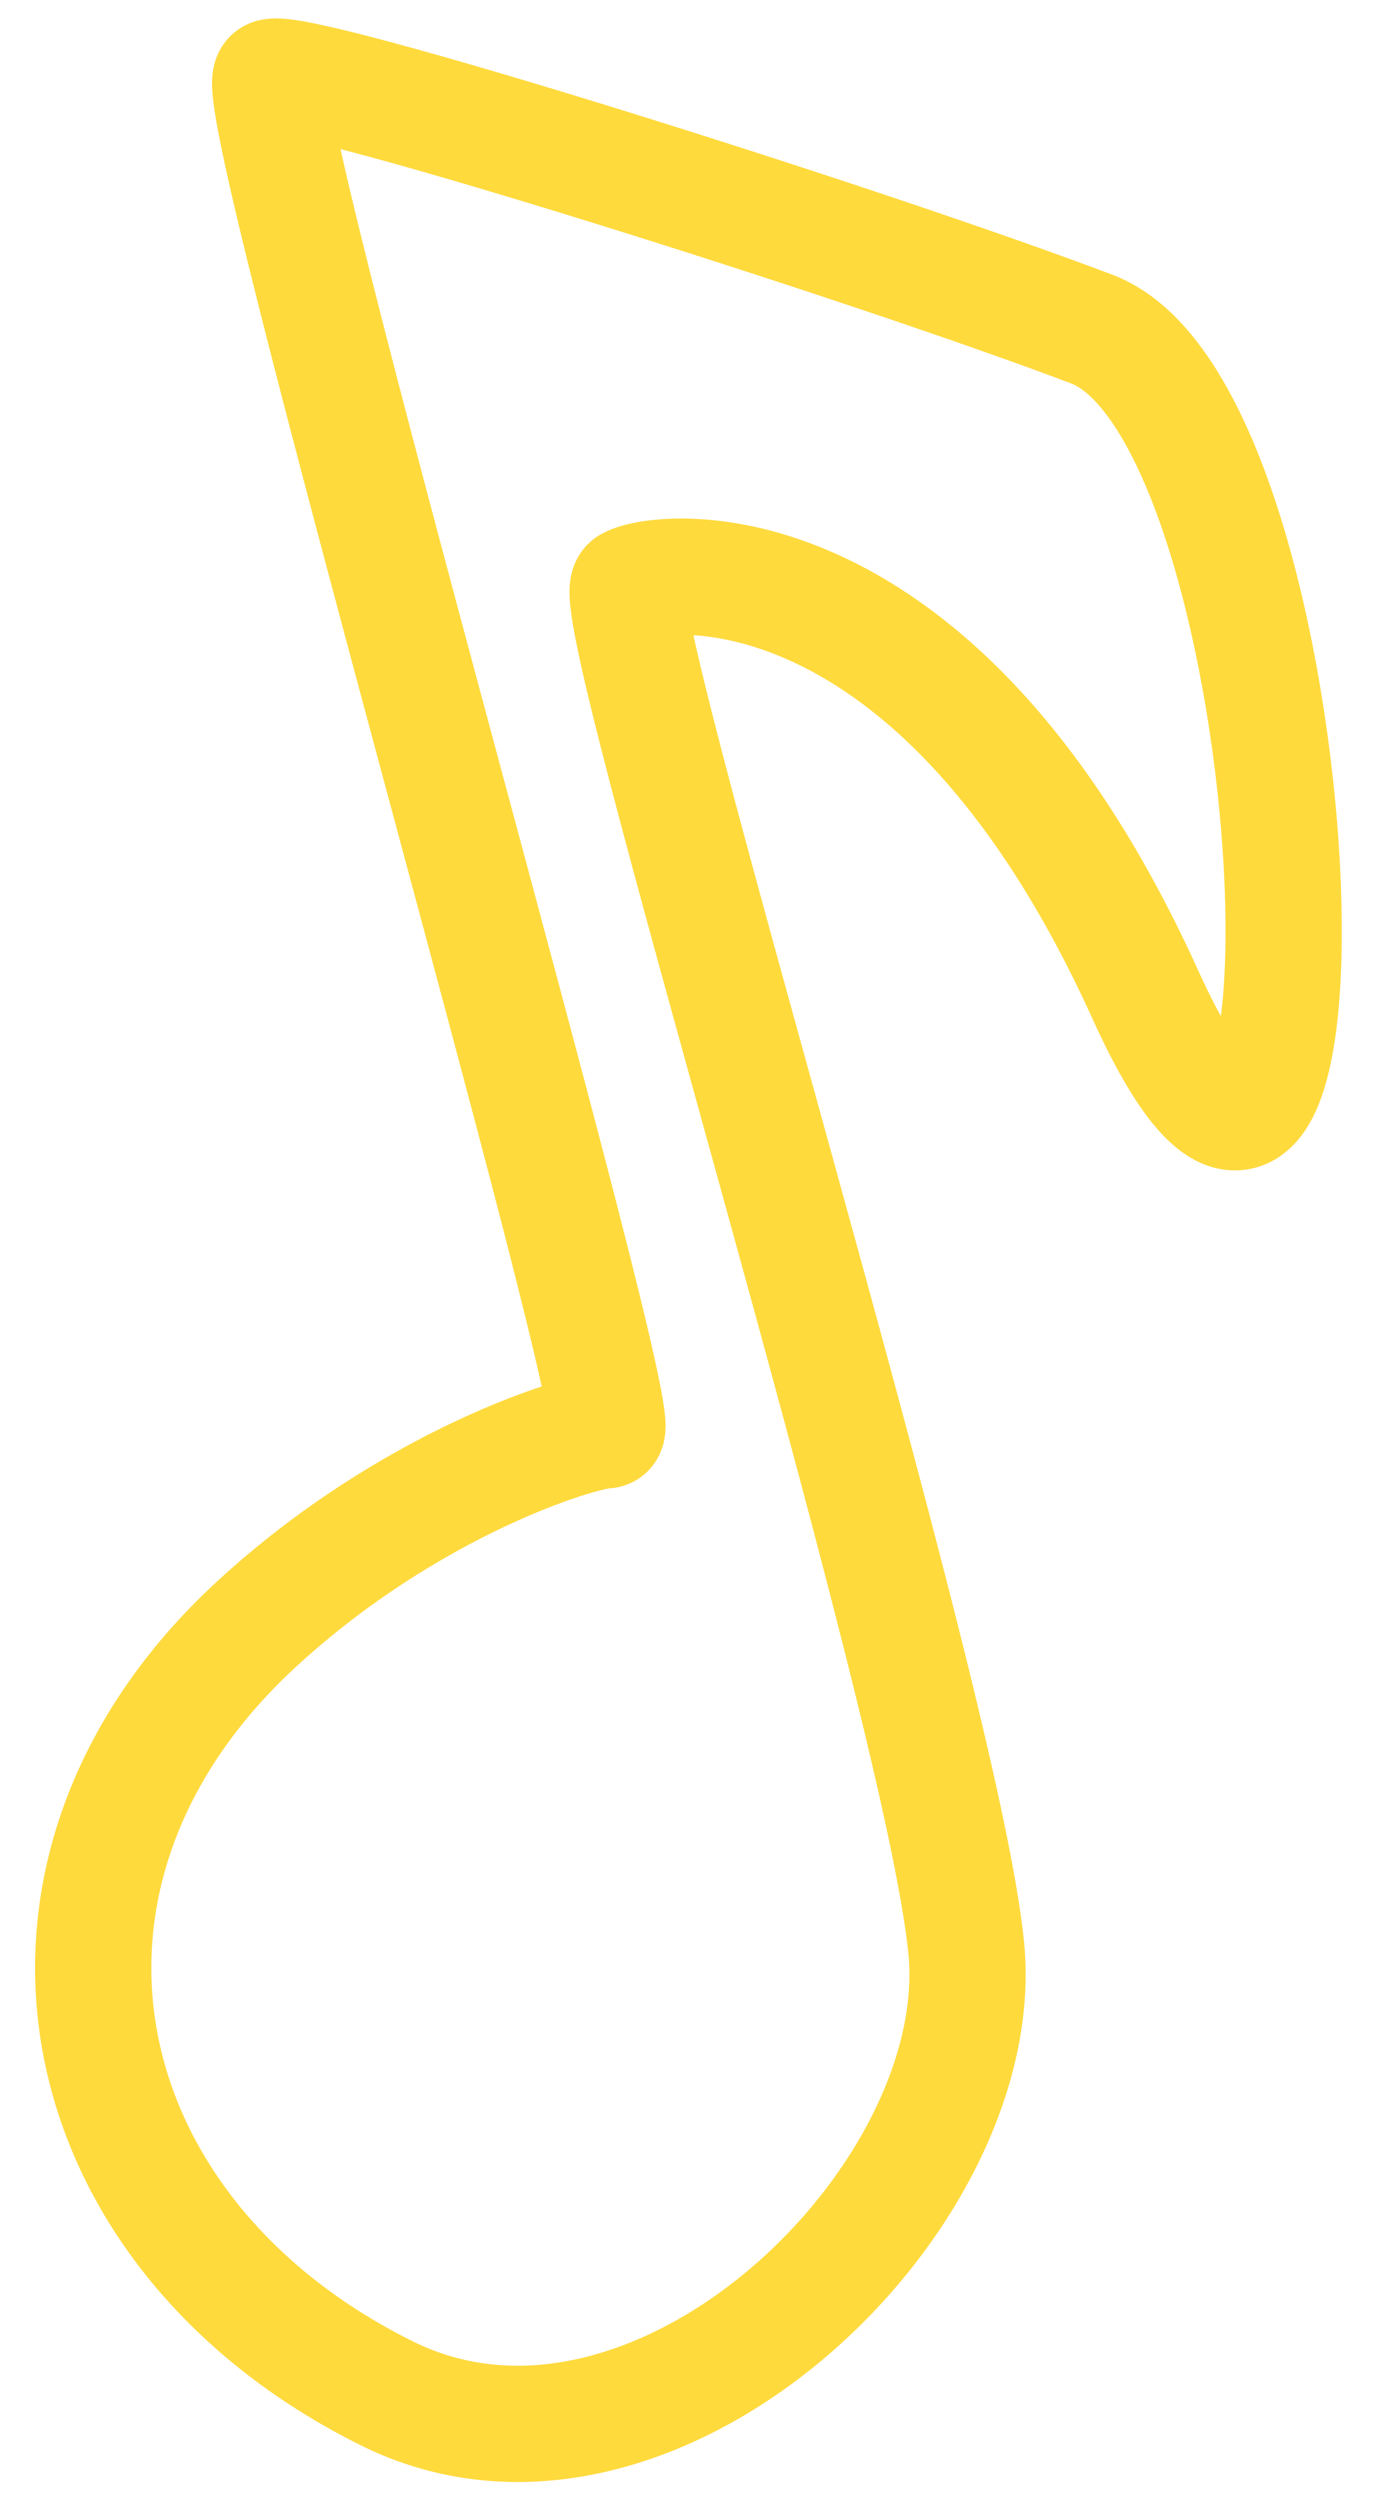
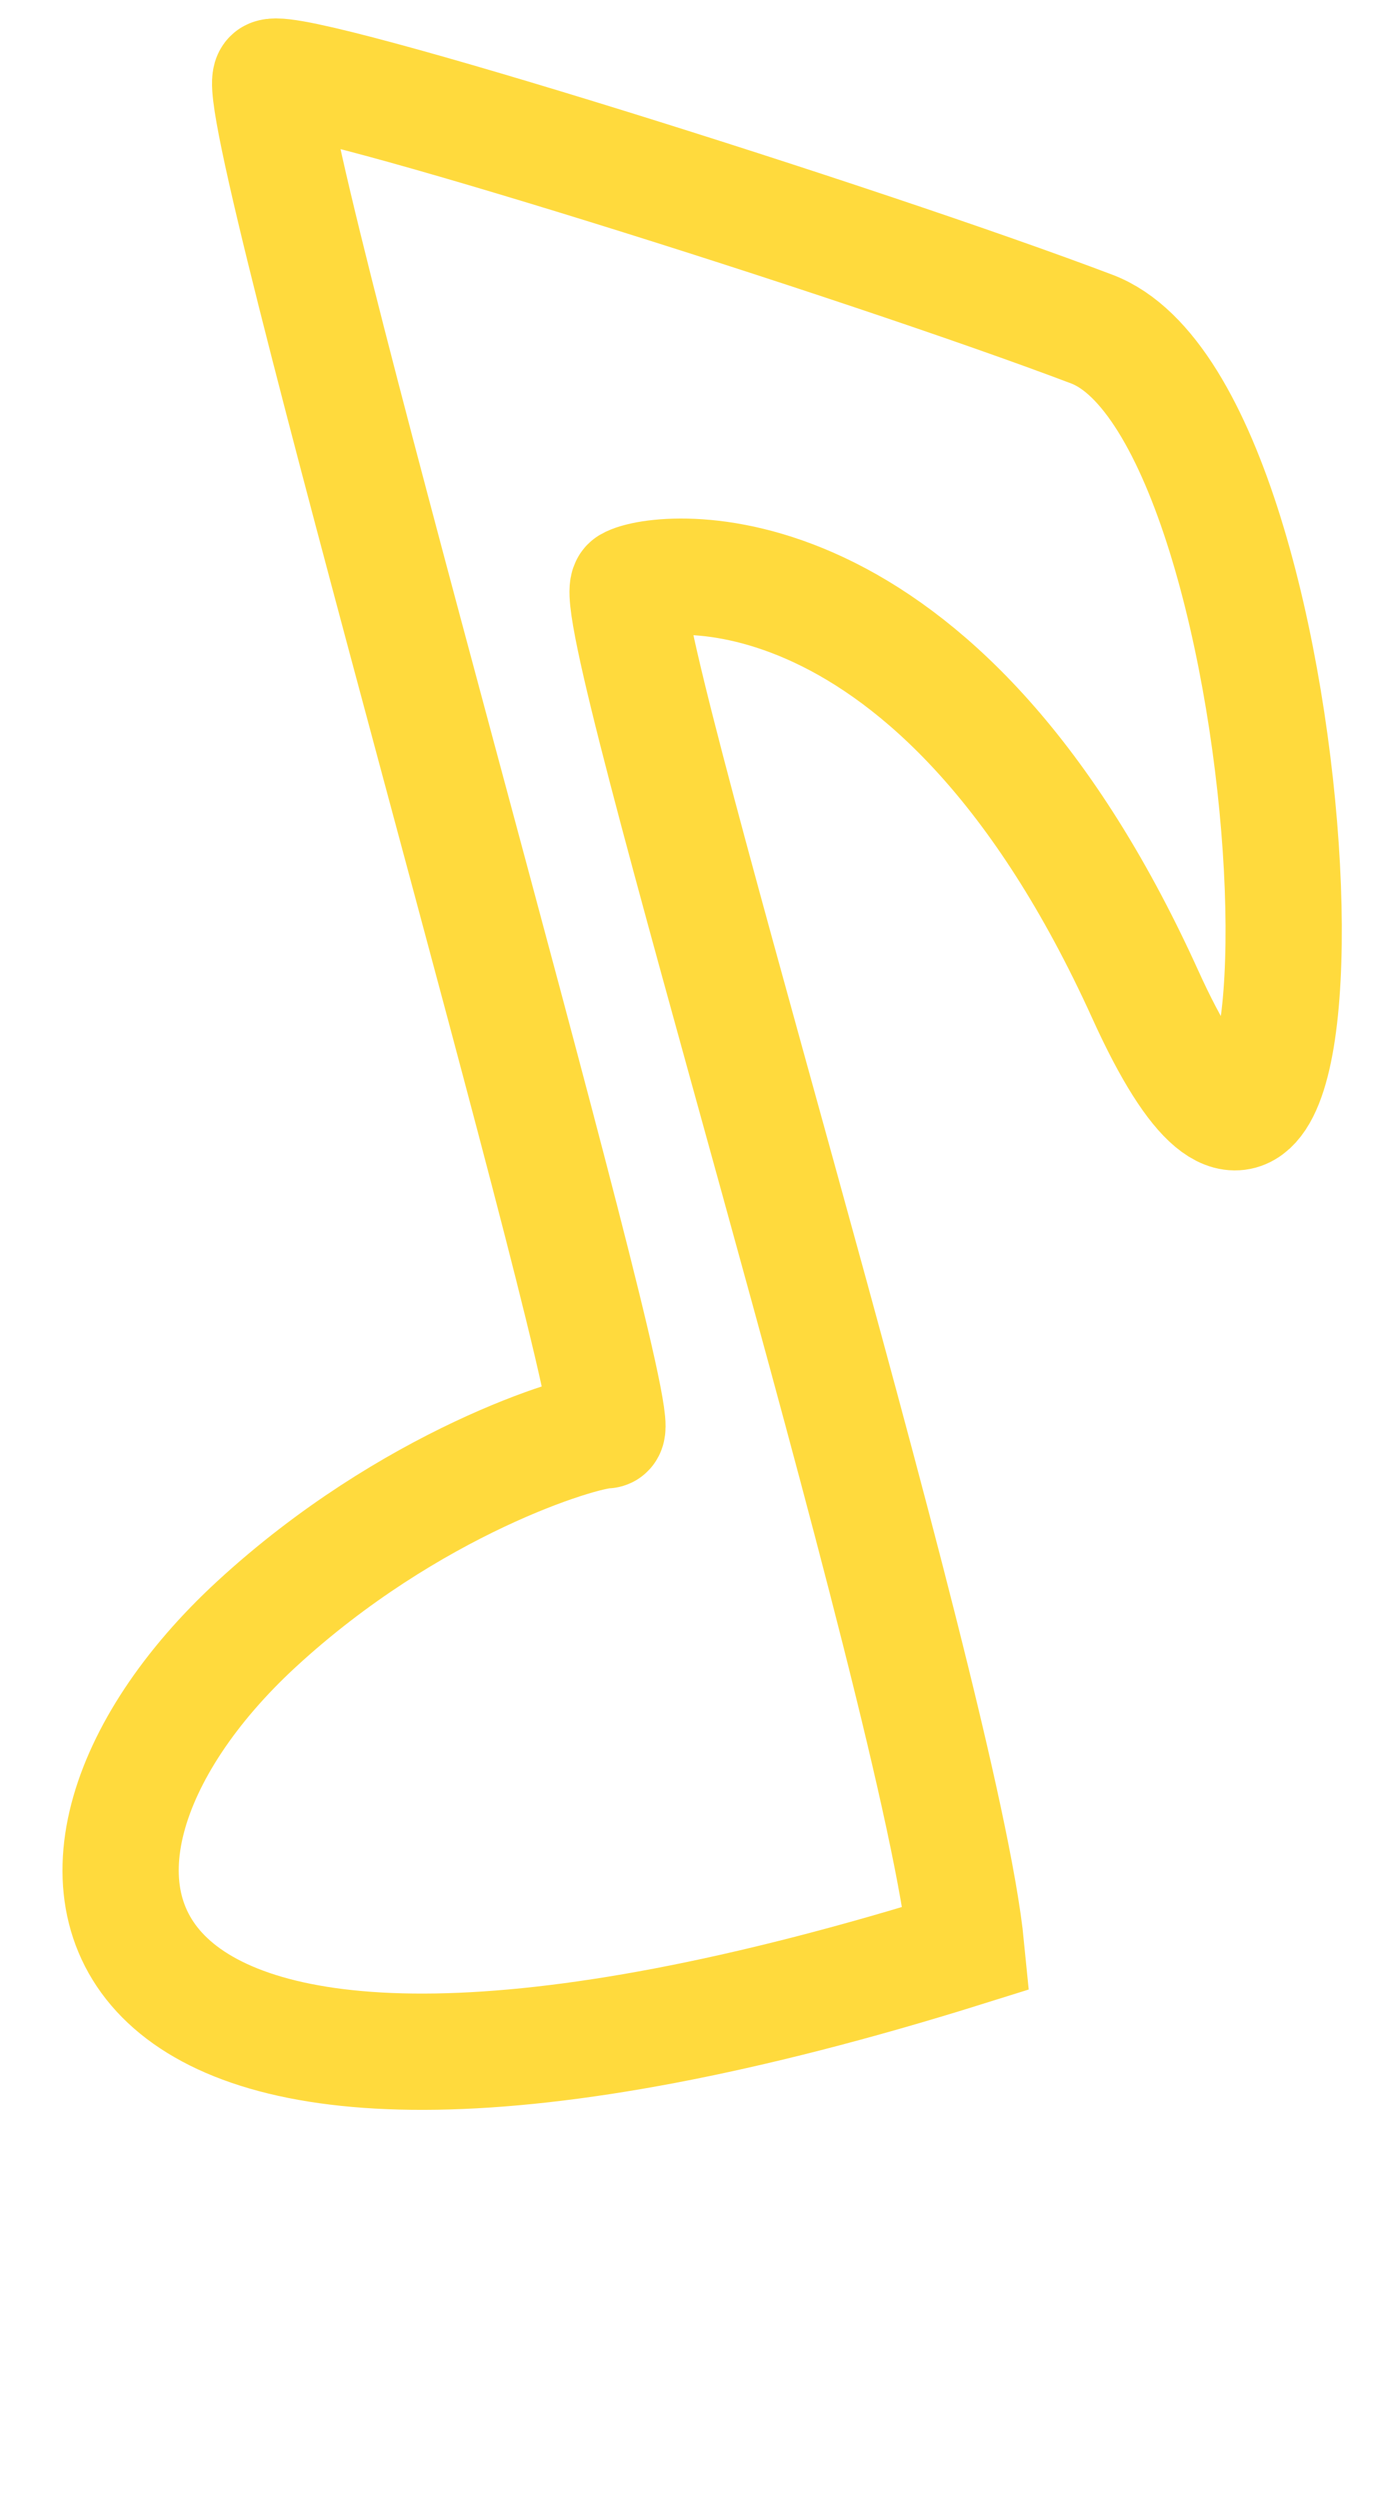
<svg xmlns="http://www.w3.org/2000/svg" width="24" height="43" viewBox="0 0 24 43" fill="none">
-   <path d="M19.704 17.105C16.097 9.153 11.314 9.774 10.826 10.062C10.339 10.351 16.196 29.121 16.624 33.507C17.046 37.838 11.235 43.447 6.646 41.16C1.065 38.378 -0.18 32.166 4.413 27.934C7.057 25.499 9.978 24.612 10.429 24.6C10.879 24.588 4.176 1.528 4.674 1.326C5.171 1.125 14.898 4.187 18.785 5.661C22.672 7.136 23.311 25.056 19.704 17.105Z" stroke="#FFDA3D" stroke-width="2" stroke-linecap="round" />
+   <path d="M19.704 17.105C16.097 9.153 11.314 9.774 10.826 10.062C10.339 10.351 16.196 29.121 16.624 33.507C1.065 38.378 -0.18 32.166 4.413 27.934C7.057 25.499 9.978 24.612 10.429 24.6C10.879 24.588 4.176 1.528 4.674 1.326C5.171 1.125 14.898 4.187 18.785 5.661C22.672 7.136 23.311 25.056 19.704 17.105Z" stroke="#FFDA3D" stroke-width="2" stroke-linecap="round" />
</svg>